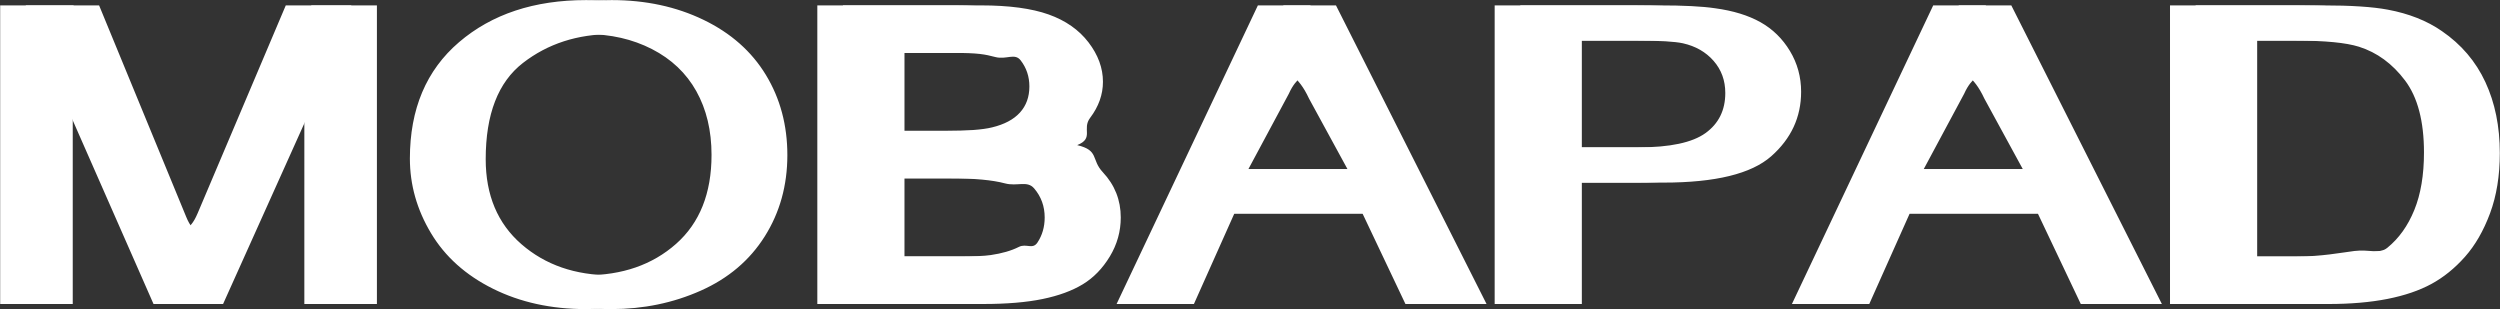
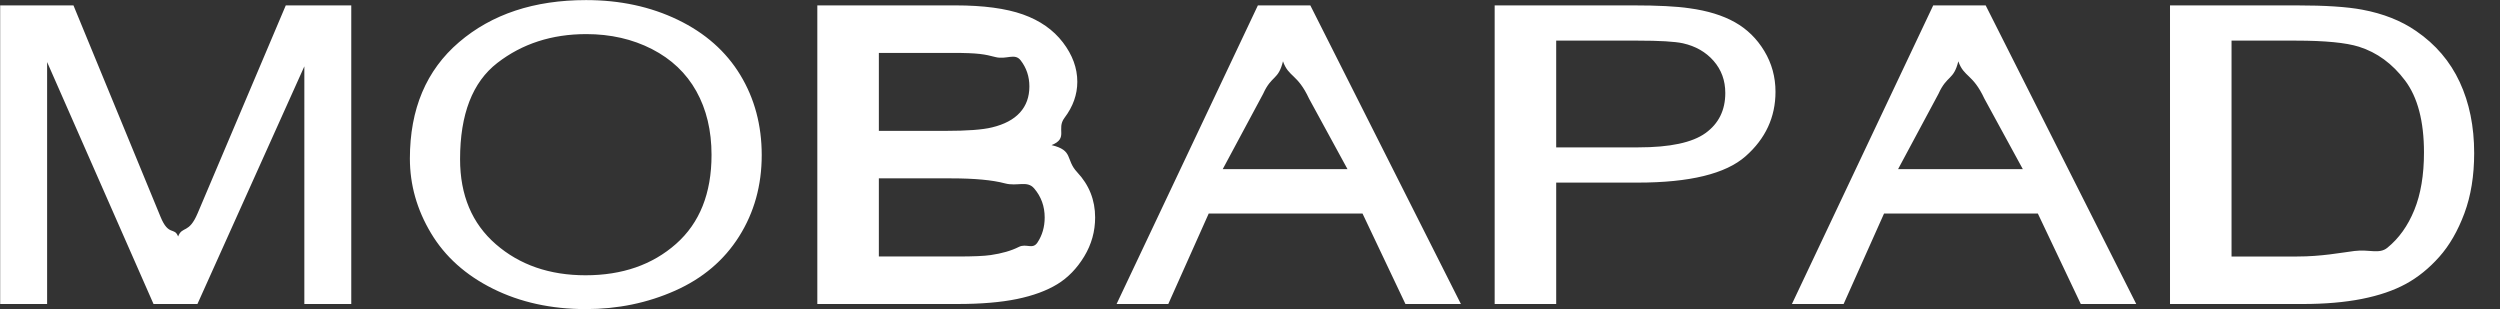
<svg xmlns="http://www.w3.org/2000/svg" height="22" width="178">
  <rect width="100%" height="100%" fill="#333333" stroke="none" />
  <g fill="#fff" fill-rule="evenodd">
-     <path d="m177.29 15.191c-.465 1.248-1.061 2.28-1.787 3.097-.727.817-1.522 1.46-2.386 1.929-.863.469-1.906.824-3.127 1.066-1.221.241-2.623.362-4.208.362h-9.452v-21.261h9.024c2.037 0 3.591.102 4.663.305 1.501.281 2.782.788 3.842 1.523 1.382.947 2.415 2.158 3.1 3.633.685 1.474 1.028 3.159 1.028 5.054 0 1.615-.233 3.045-.697 4.292zm-4.226-9.462c-.9-1.194-1.993-1.994-3.279-2.401-.929-.29-2.424-.435-4.485-.435h-4.589v15.37h4.678c1.727 0 3.054-.263 4.065-.392 1.067-.135 1.766.245 2.35-.229.822-.667 1.462-1.563 1.921-2.69.458-1.126.688-2.492.688-4.097 0-2.223-.45-3.932-1.349-5.126zm-26.142 9.477h-10.953l-2.877 6.439h-3.681l10.06-21.261h3.734l10.721 21.261h-3.948zm-3.806-8.179c-.834-1.789-1.453-1.512-1.858-2.662-.334 1.363-.804.97-1.412 2.314l-2.877 5.362h8.881zm-24.685 5.975h-5.804v8.643h-4.381v-21.261h9.881c1.739 0 3.067.068 3.984.204 1.287.174 2.365.505 3.235.993.869.488 1.569 1.172 2.099 2.052s.795 1.847.795 2.901c0 1.808-.709 3.338-2.126 4.59-1.418 1.252-3.979 1.878-7.683 1.878zm5.405-8.666c-.554-.633-1.284-1.051-2.189-1.254-.584-.126-1.662-.189-3.234-.189h-5.786v7.6h5.857c2.24 0 3.83-.339 4.771-1.015.941-.677 1.412-1.63 1.412-2.857 0-.89-.277-1.651-.831-2.285zm-24.998 10.87h-10.954l-2.877 6.439h-3.68l10.059-21.261h3.735l10.721 21.261h-3.949zm-3.806-8.179c-.834-1.789-1.454-1.512-1.859-2.662-.333 1.363-.804.97-1.411 2.314l-2.877 5.362h8.88zm-15.234 8.455c0 .995-.259 1.921-.777 2.777-.518.855-1.158 1.515-1.921 1.979-.762.464-1.718.815-2.868 1.052-1.149.237-2.558.355-4.225.355h-9.989v-21.261h9.828c2.001 0 3.606.216 4.815.646s2.156 1.093 2.841 1.987 1.028 1.829 1.028 2.806c0 .909-.304 1.764-.912 2.567-.607.802.305 1.45-.922 1.943 1.584.377.973 1.02 1.825 1.929.851.909 1.277 1.982 1.277 3.22zm-5.306-11.189c-.418-.537-1.013-.031-1.787-.229-.775-.198-1.188-.297-3.07-.297h-5.236v5.551h4.75c1.537 0 2.638-.082 3.306-.247.881-.212 1.545-.565 1.992-1.058s.67-1.112.67-1.857c0-.705-.209-1.327-.625-1.863zm.964 9.122c-.5-.585-1.194-.122-2.081-.359-.888-.237-2.165-.356-3.833-.356h-5.143v5.563h5.608c1.119 0 1.905-.034 2.358-.102.798-.116 1.465-.309 2.001-.58.537-.27.977.209 1.323-.308.345-.518.518-1.115.518-1.791 0-.793-.25-1.482-.751-2.067zm-25.561 7.28c-1.965.875-4.086 1.313-6.361 1.313-2.466 0-4.67-.484-6.611-1.451-1.942-.966-3.413-2.286-4.414-3.959-1-1.672-1.501-3.442-1.501-5.308 0-3.529 1.168-6.291 3.503-8.288 2.334-1.996 5.348-2.995 9.041-2.995 2.418 0 4.598.469 6.54 1.407 1.941.938 3.422 2.246 4.44 3.923 1.019 1.678 1.528 3.58 1.528 5.707 0 2.156-.536 4.085-1.608 5.786-1.072 1.702-2.591 2.99-4.557 3.865zm1.51-14.198c-.721-1.29-1.775-2.291-3.162-3.002-1.388-.71-2.946-1.066-4.673-1.066-2.454 0-4.565.684-6.334 2.052-1.769 1.369-2.654 3.653-2.654 6.853 0 2.562.849 4.58 2.546 6.055 1.698 1.474 3.827 2.211 6.388 2.211 2.609 0 4.756-.744 6.442-2.233 1.685-1.489 2.528-3.602 2.528-6.338 0-1.73-.36-3.241-1.081-4.532zm-27.911-1.773-7.611 16.921h-3.127l-7.577-17.226v17.226h-3.341v-21.261h5.218l6.2 15.054c.572 1.402.989.704 1.251 1.4.297-.773.762-.162 1.393-1.661l6.272-14.793h4.664v21.261h-3.342z" />
    <path d="m175.464 15.191c-.465 1.248-1.06 2.28-1.787 3.097s-1.522 1.46-2.385 1.929c-.864.469-1.906.824-3.127 1.066-1.221.241-2.624.362-4.208.362h-9.453v-21.261h9.024c2.037 0 3.591.102 4.664.305 1.501.281 2.781.788 3.841 1.523 1.382.947 2.415 2.158 3.1 3.633.685 1.474 1.028 3.159 1.028 5.054 0 1.615-.232 3.045-.697 4.292zm-4.226-9.462c-.899-1.194-1.992-1.994-3.279-2.401-.929-.29-2.424-.435-4.485-.435h-4.588v15.37h4.678c1.727 0 3.054-.263 4.065-.392 1.066-.135 1.766.245 2.349-.229.822-.667 1.463-1.563 1.921-2.69.459-1.126.688-2.492.688-4.097 0-2.223-.45-3.932-1.349-5.126zm-26.142 9.477h-10.953l-2.877 6.439h-3.681l10.06-21.261h3.735l10.721 21.261h-3.949zm-3.806-8.179c-.834-1.789-1.453-1.512-1.858-2.662-.334 1.363-.804.97-1.412 2.314l-2.876 5.362h8.88zm-24.685 5.975h-5.804v8.643h-4.381v-21.261h9.881c1.739 0 3.067.068 3.985.204 1.286.174 2.364.505 3.234.993.869.488 1.569 1.172 2.099 2.052s.796 1.847.796 2.901c0 1.808-.709 3.338-2.127 4.59-1.417 1.252-3.978 1.878-7.683 1.878zm5.405-8.666c-.554-.633-1.284-1.051-2.189-1.254-.584-.126-1.662-.189-3.234-.189h-5.786v7.6h5.858c2.239 0 3.829-.339 4.77-1.015.941-.677 1.412-1.63 1.412-2.857 0-.89-.277-1.651-.831-2.285zm-24.998 10.87h-10.953l-2.877 6.439h-3.681l10.06-21.261h3.734l10.721 21.261h-3.949zm-3.806-8.179c-.834-1.789-1.454-1.512-1.858-2.662-.334 1.363-.804.97-1.412 2.314l-2.877 5.362h8.881zm-15.233 8.455c0 .995-.259 1.921-.777 2.777-.519.855-1.159 1.515-1.921 1.979-.763.464-1.719.815-2.868 1.052-1.15.237-2.558.355-4.226.355h-9.988v-21.261h9.827c2.001 0 3.606.216 4.816.646 1.209.43 2.156 1.093 2.841 1.987s1.027 1.829 1.027 2.806c0 .909-.304 1.764-.911 2.567-.608.802.304 1.45-.922 1.943 1.584.377.972 1.02 1.824 1.929s1.278 1.982 1.278 3.22zm-5.307-11.189c-.417-.537-1.013-.031-1.787-.229s-1.188-.297-3.07-.297h-5.235v5.551h4.749c1.537 0 2.639-.082 3.306-.247.881-.212 1.546-.565 1.992-1.058.447-.493.67-1.112.67-1.857 0-.705-.208-1.327-.625-1.863zm.965 9.122c-.501-.585-1.195-.122-2.082-.359s-2.165-.356-3.833-.356h-5.142v5.563h5.607c1.12 0 1.906-.034 2.359-.102.797-.116 1.465-.309 2.001-.58.536-.27.976.209 1.322-.308.345-.518.518-1.115.518-1.791 0-.793-.25-1.482-.75-2.067zm-25.561 7.28c-1.966.875-4.086 1.313-6.361 1.313-2.466 0-4.67-.484-6.612-1.451-1.942-.966-3.413-2.286-4.413-3.959-1.001-1.672-1.501-3.442-1.501-5.308 0-3.529 1.167-6.291 3.502-8.288 2.335-1.996 5.349-2.995 9.041-2.995 2.419 0 4.598.469 6.54 1.407s3.422 2.246 4.441 3.923c1.018 1.678 1.527 3.58 1.527 5.707 0 2.156-.536 4.085-1.608 5.786-1.072 1.702-2.591 2.99-4.556 3.865zm1.51-14.198c-.721-1.29-1.776-2.291-3.163-3.002-1.388-.71-2.946-1.066-4.673-1.066-2.454 0-4.565.684-6.334 2.052-1.769 1.369-2.653 3.653-2.653 6.853 0 2.562.848 4.58 2.546 6.055 1.697 1.474 3.826 2.211 6.388 2.211 2.608 0 4.755-.744 6.441-2.233s2.529-3.602 2.529-6.338c0-1.73-.361-3.241-1.081-4.532zm-27.911-1.773-7.612 16.921h-3.127l-7.576-17.226v17.226h-3.342v-21.261h5.218l6.2 15.054c.572 1.402.989.704 1.251 1.4.298-.773.762-.162 1.394-1.661l6.272-14.793h4.663v21.261h-3.341z" />
  </g>
</svg>